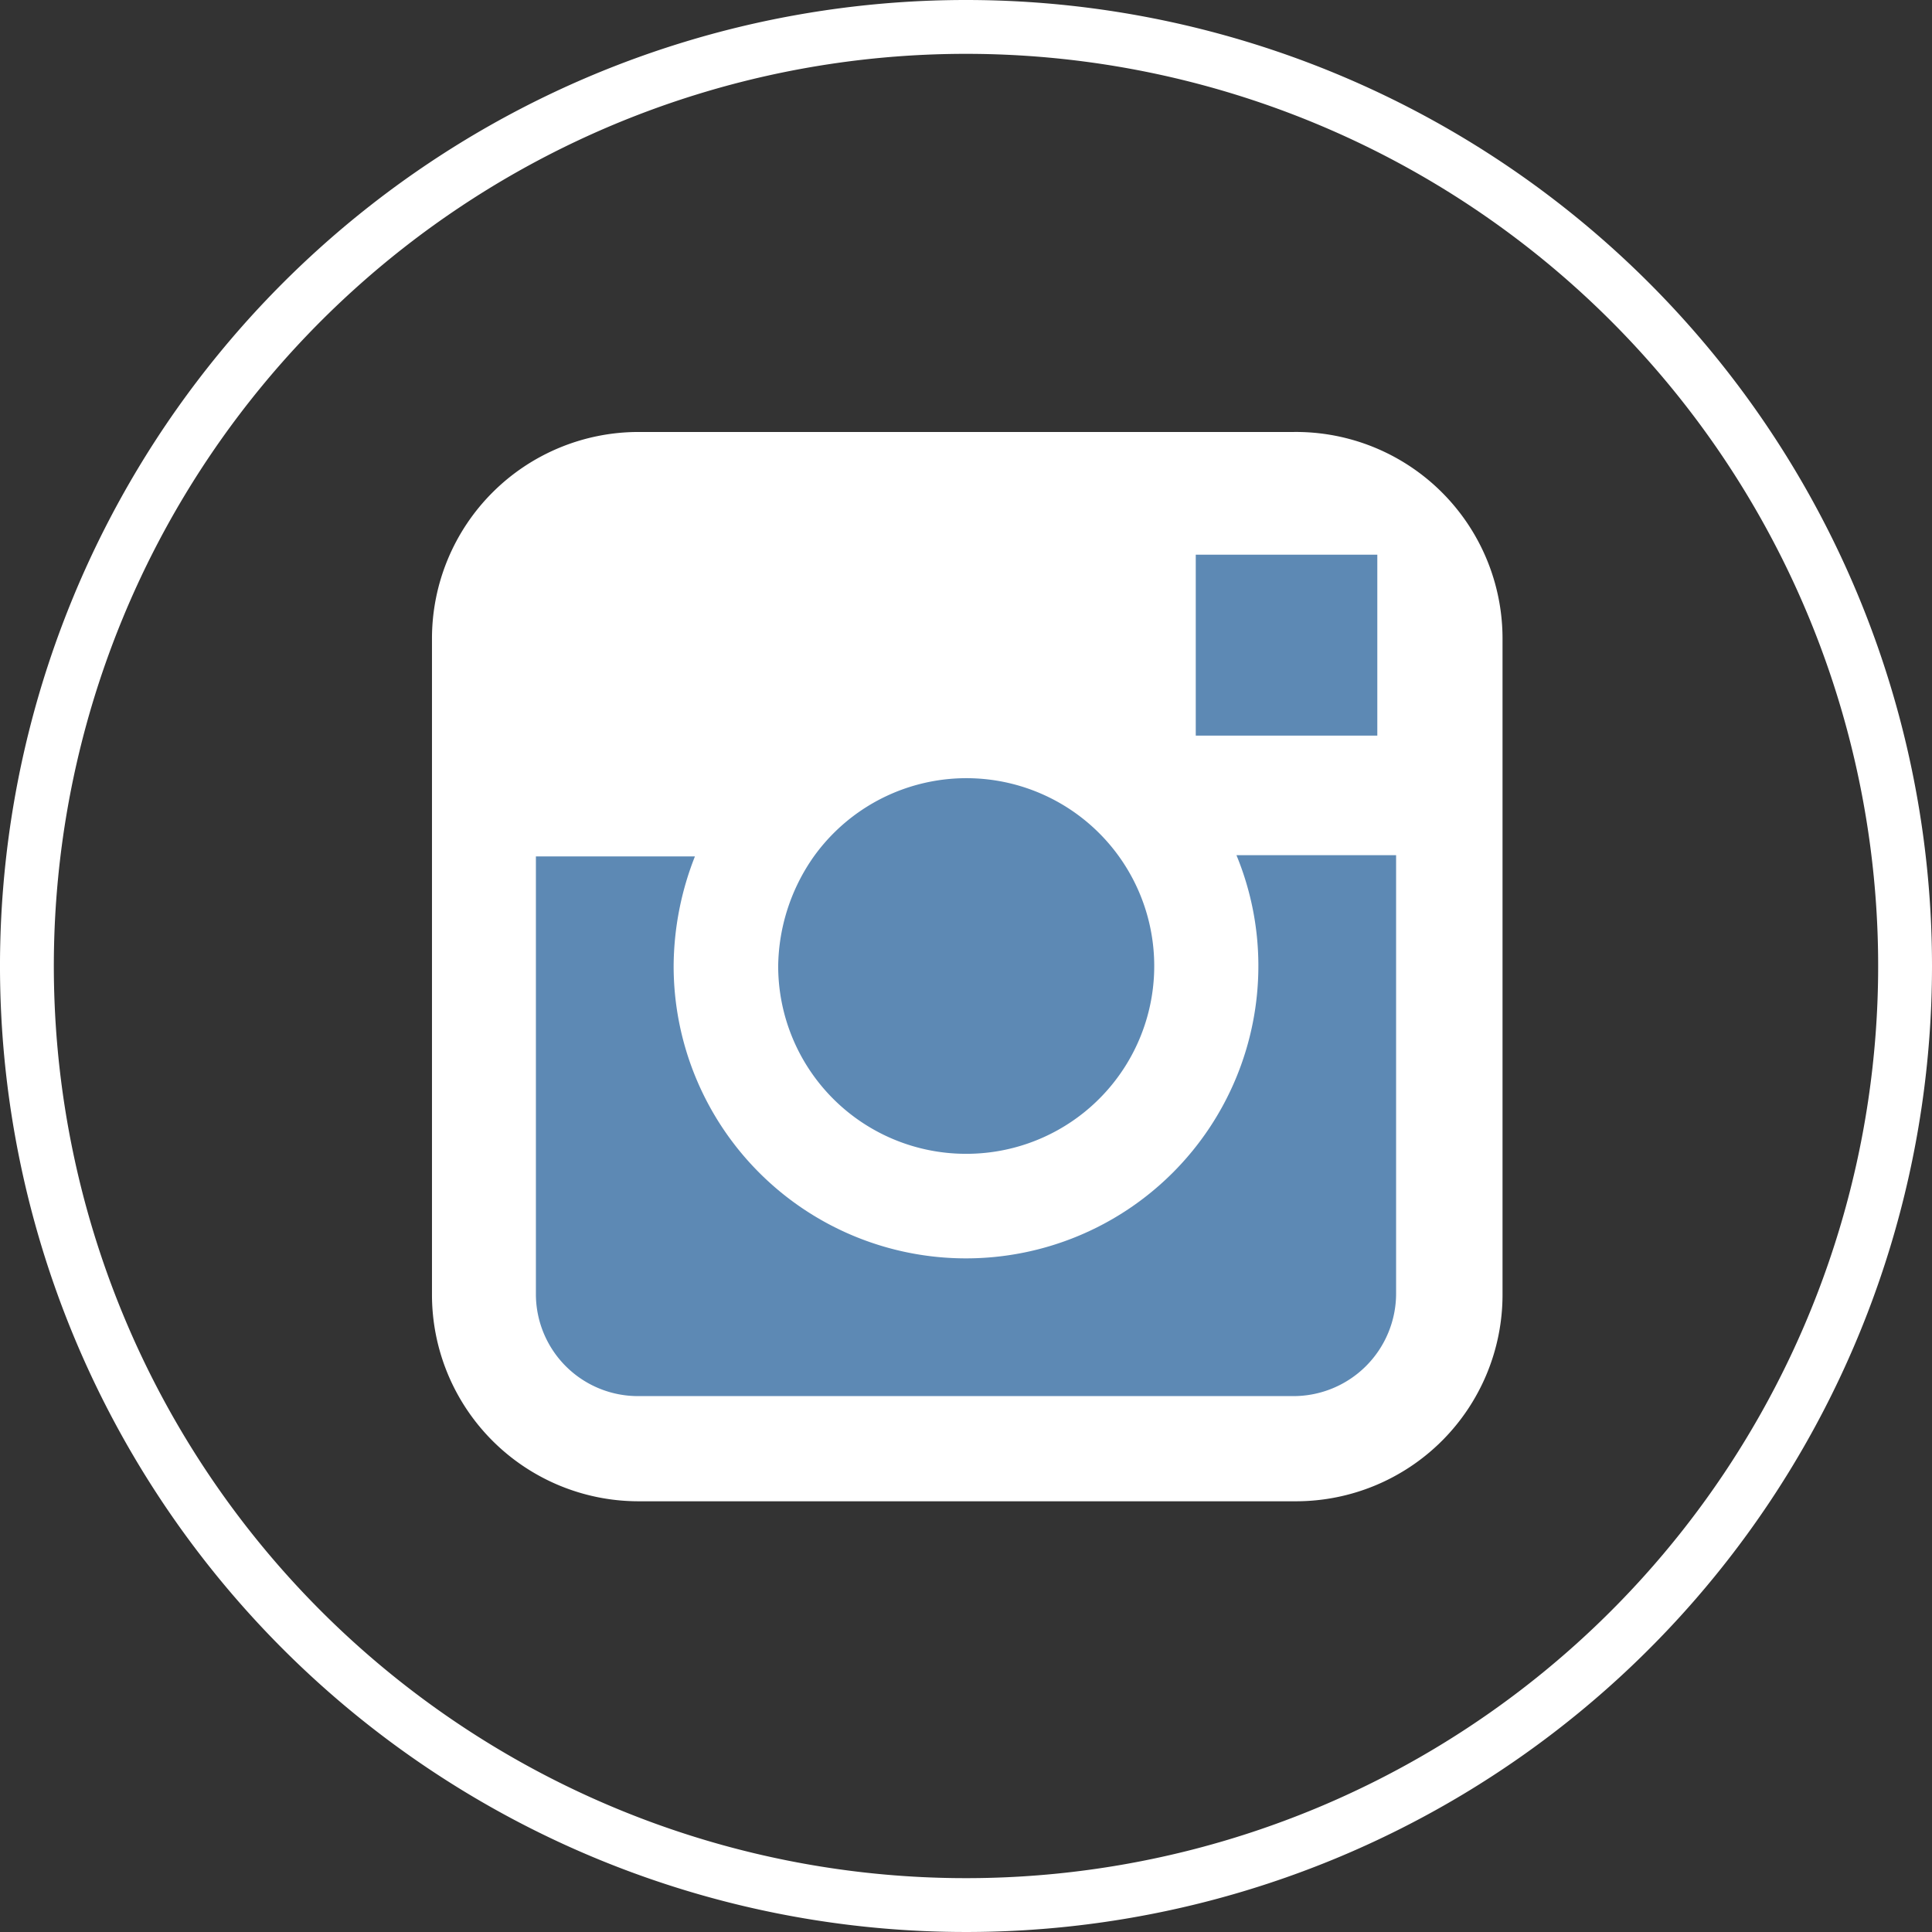
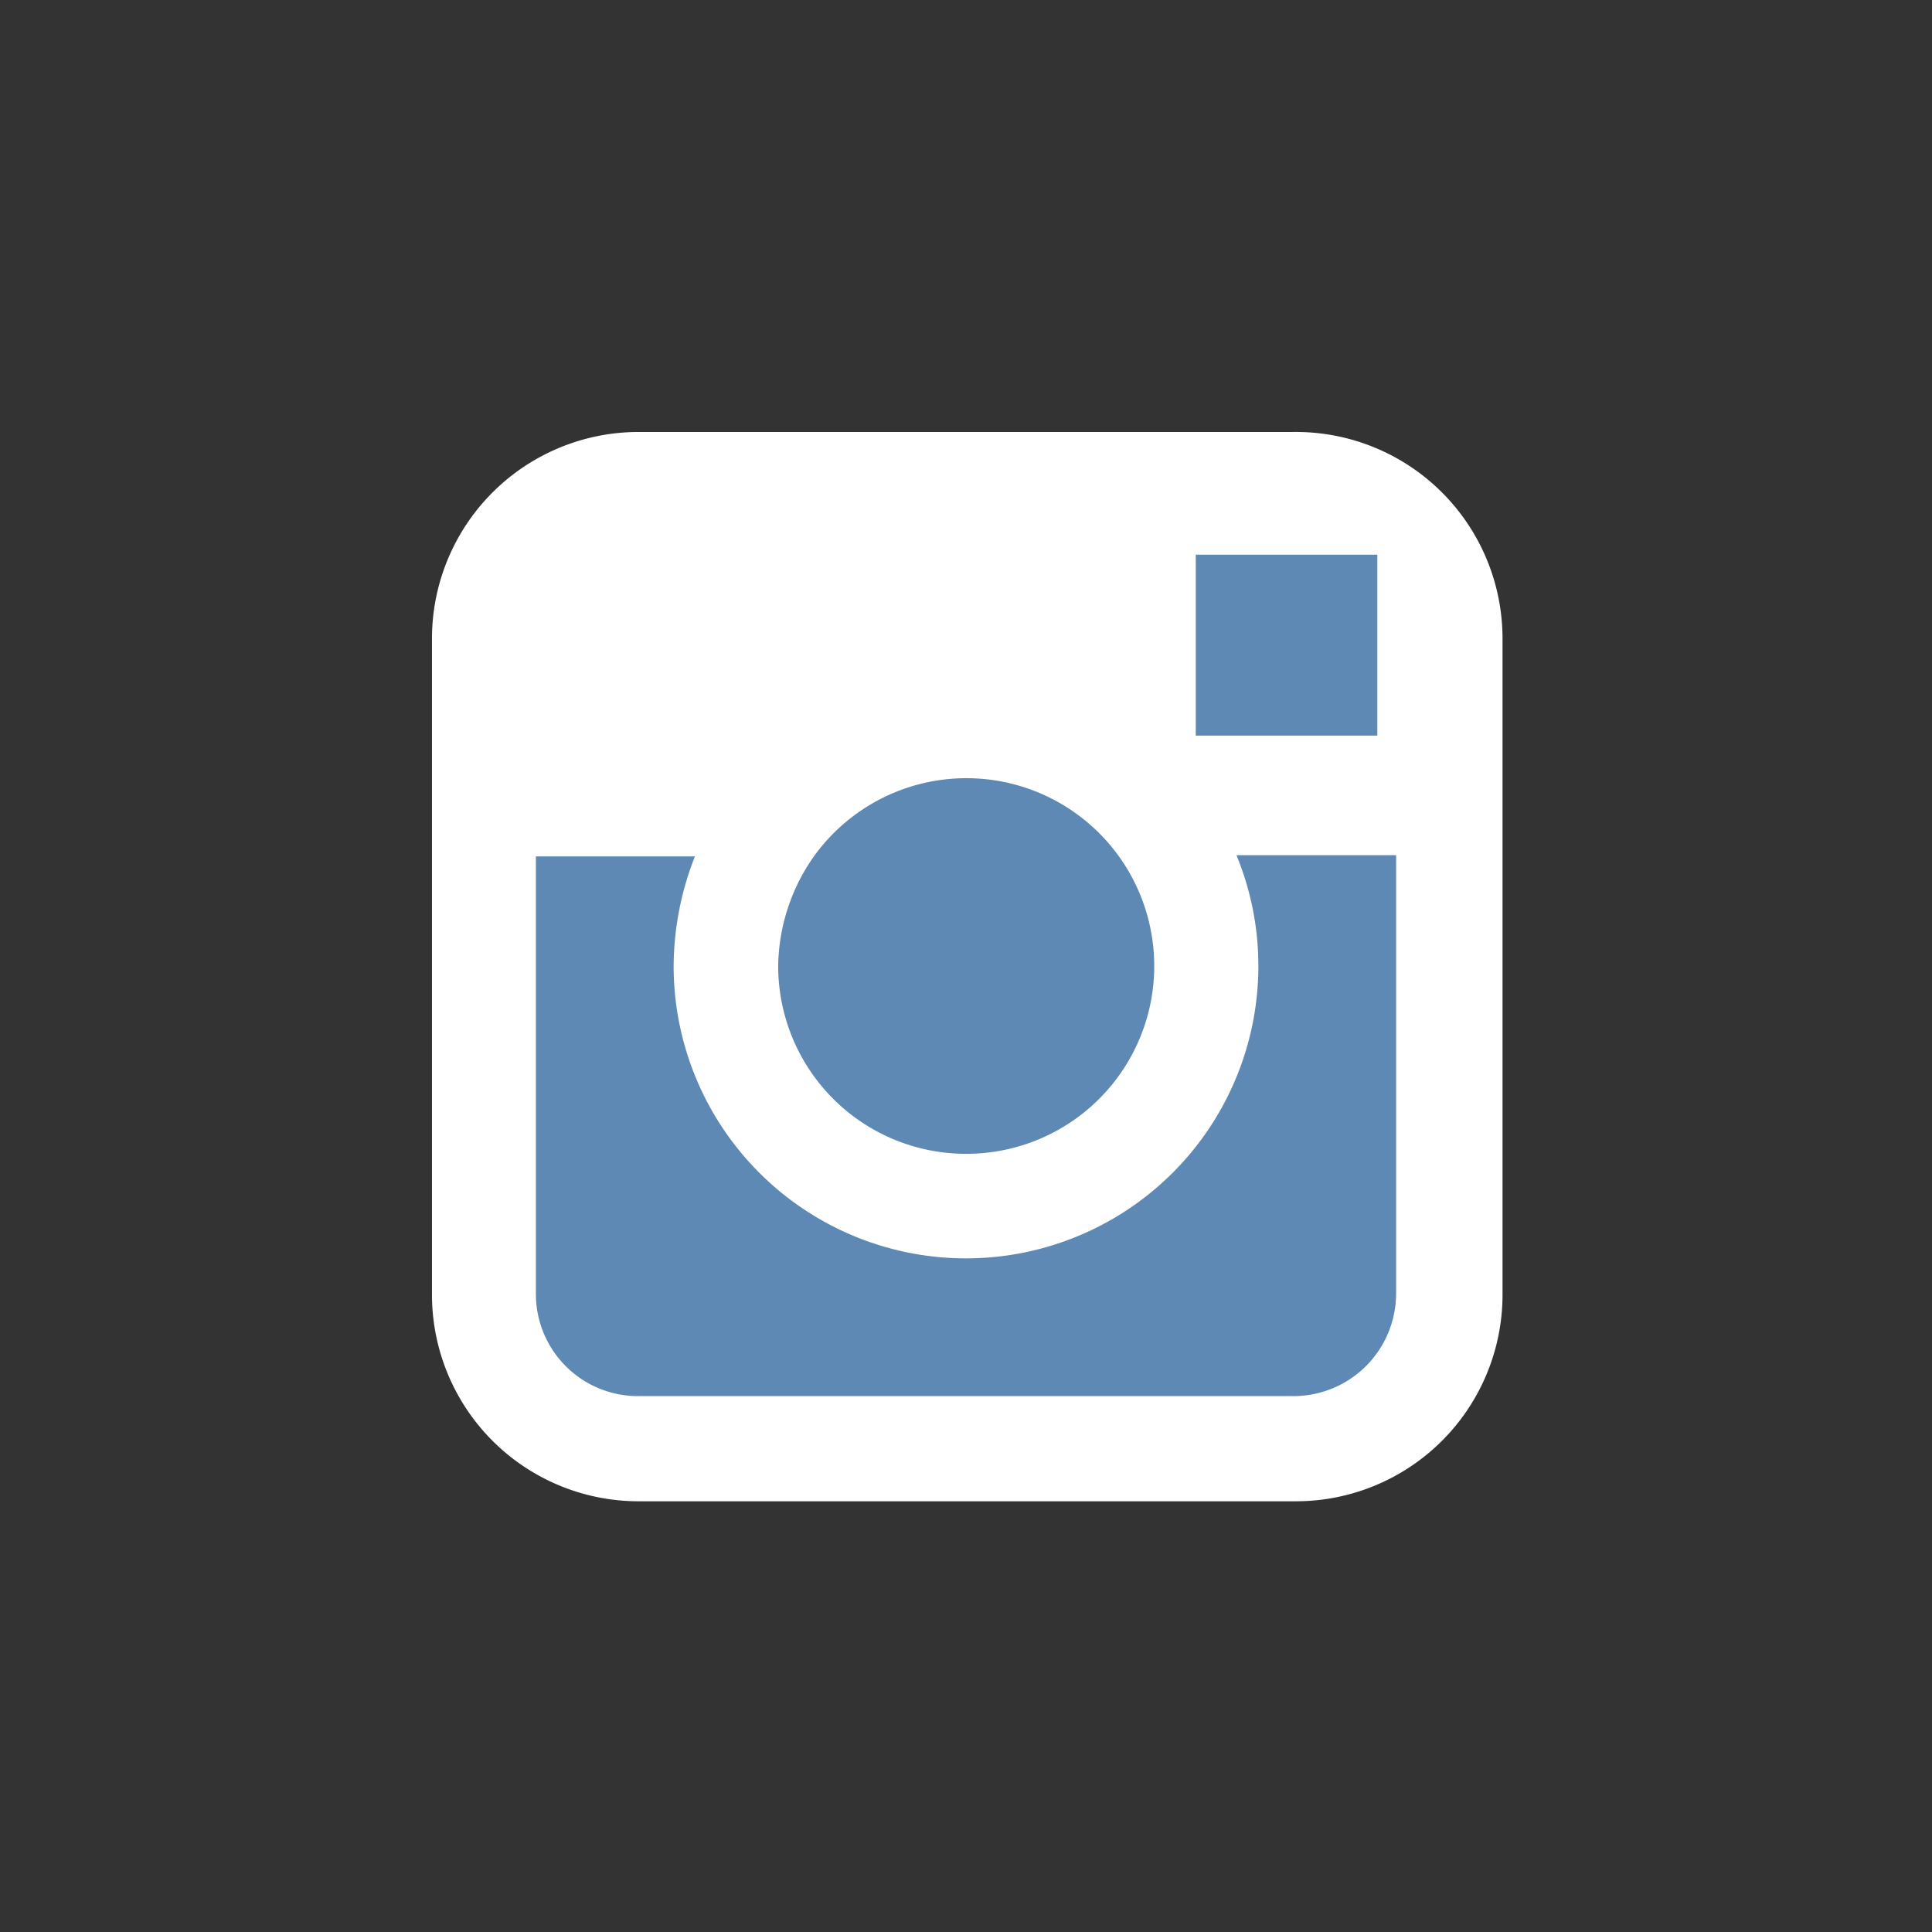
<svg xmlns="http://www.w3.org/2000/svg" viewBox="0 0 30.86 30.86">
  <rect x="0" y="0" width="30.86" height="30.86" fill="#333333" stroke="none" />
  <title>資產 4</title>
  <g id="05087d21-160f-442d-8129-82d44c5c1426" data-name="圖層 2">
    <g id="20c20166-09b3-4d1e-9aa9-e79bc5735338" data-name="圖層 1">
-       <path d="M15.43.43a15,15,0,1,0,15,15,15,15,0,0,0-15-15Z" fill="none" stroke="#fff" stroke-miterlimit="10" stroke-width="0.86" />
      <path d="M24,13.68v7a3.3,3.3,0,0,1-3.3,3.3H10.2a3.3,3.3,0,0,1-3.3-3.3V10.2a3.3,3.3,0,0,1,3.3-3.3H20.66A3.3,3.3,0,0,1,24,10.2Z" fill="#fff" />
      <path d="M15.43,18.43A3,3,0,1,0,13,13.68a3.1,3.1,0,0,0-.57,1.75,3,3,0,0,0,3,3Z" fill="#5d89b4" />
      <path d="M22,11.75V8.86h-2.9v2.89Z" fill="#5d89b4" />
      <path d="M20.1,15.43a4.67,4.67,0,0,1-9.34,0,4.83,4.83,0,0,1,.34-1.75H8.56v7A1.63,1.63,0,0,0,10.2,22.3H20.66a1.64,1.64,0,0,0,1.64-1.64v-7H19.75a4.63,4.63,0,0,1,.35,1.75Z" fill="#5d89b4" />
    </g>
  </g>
</svg>